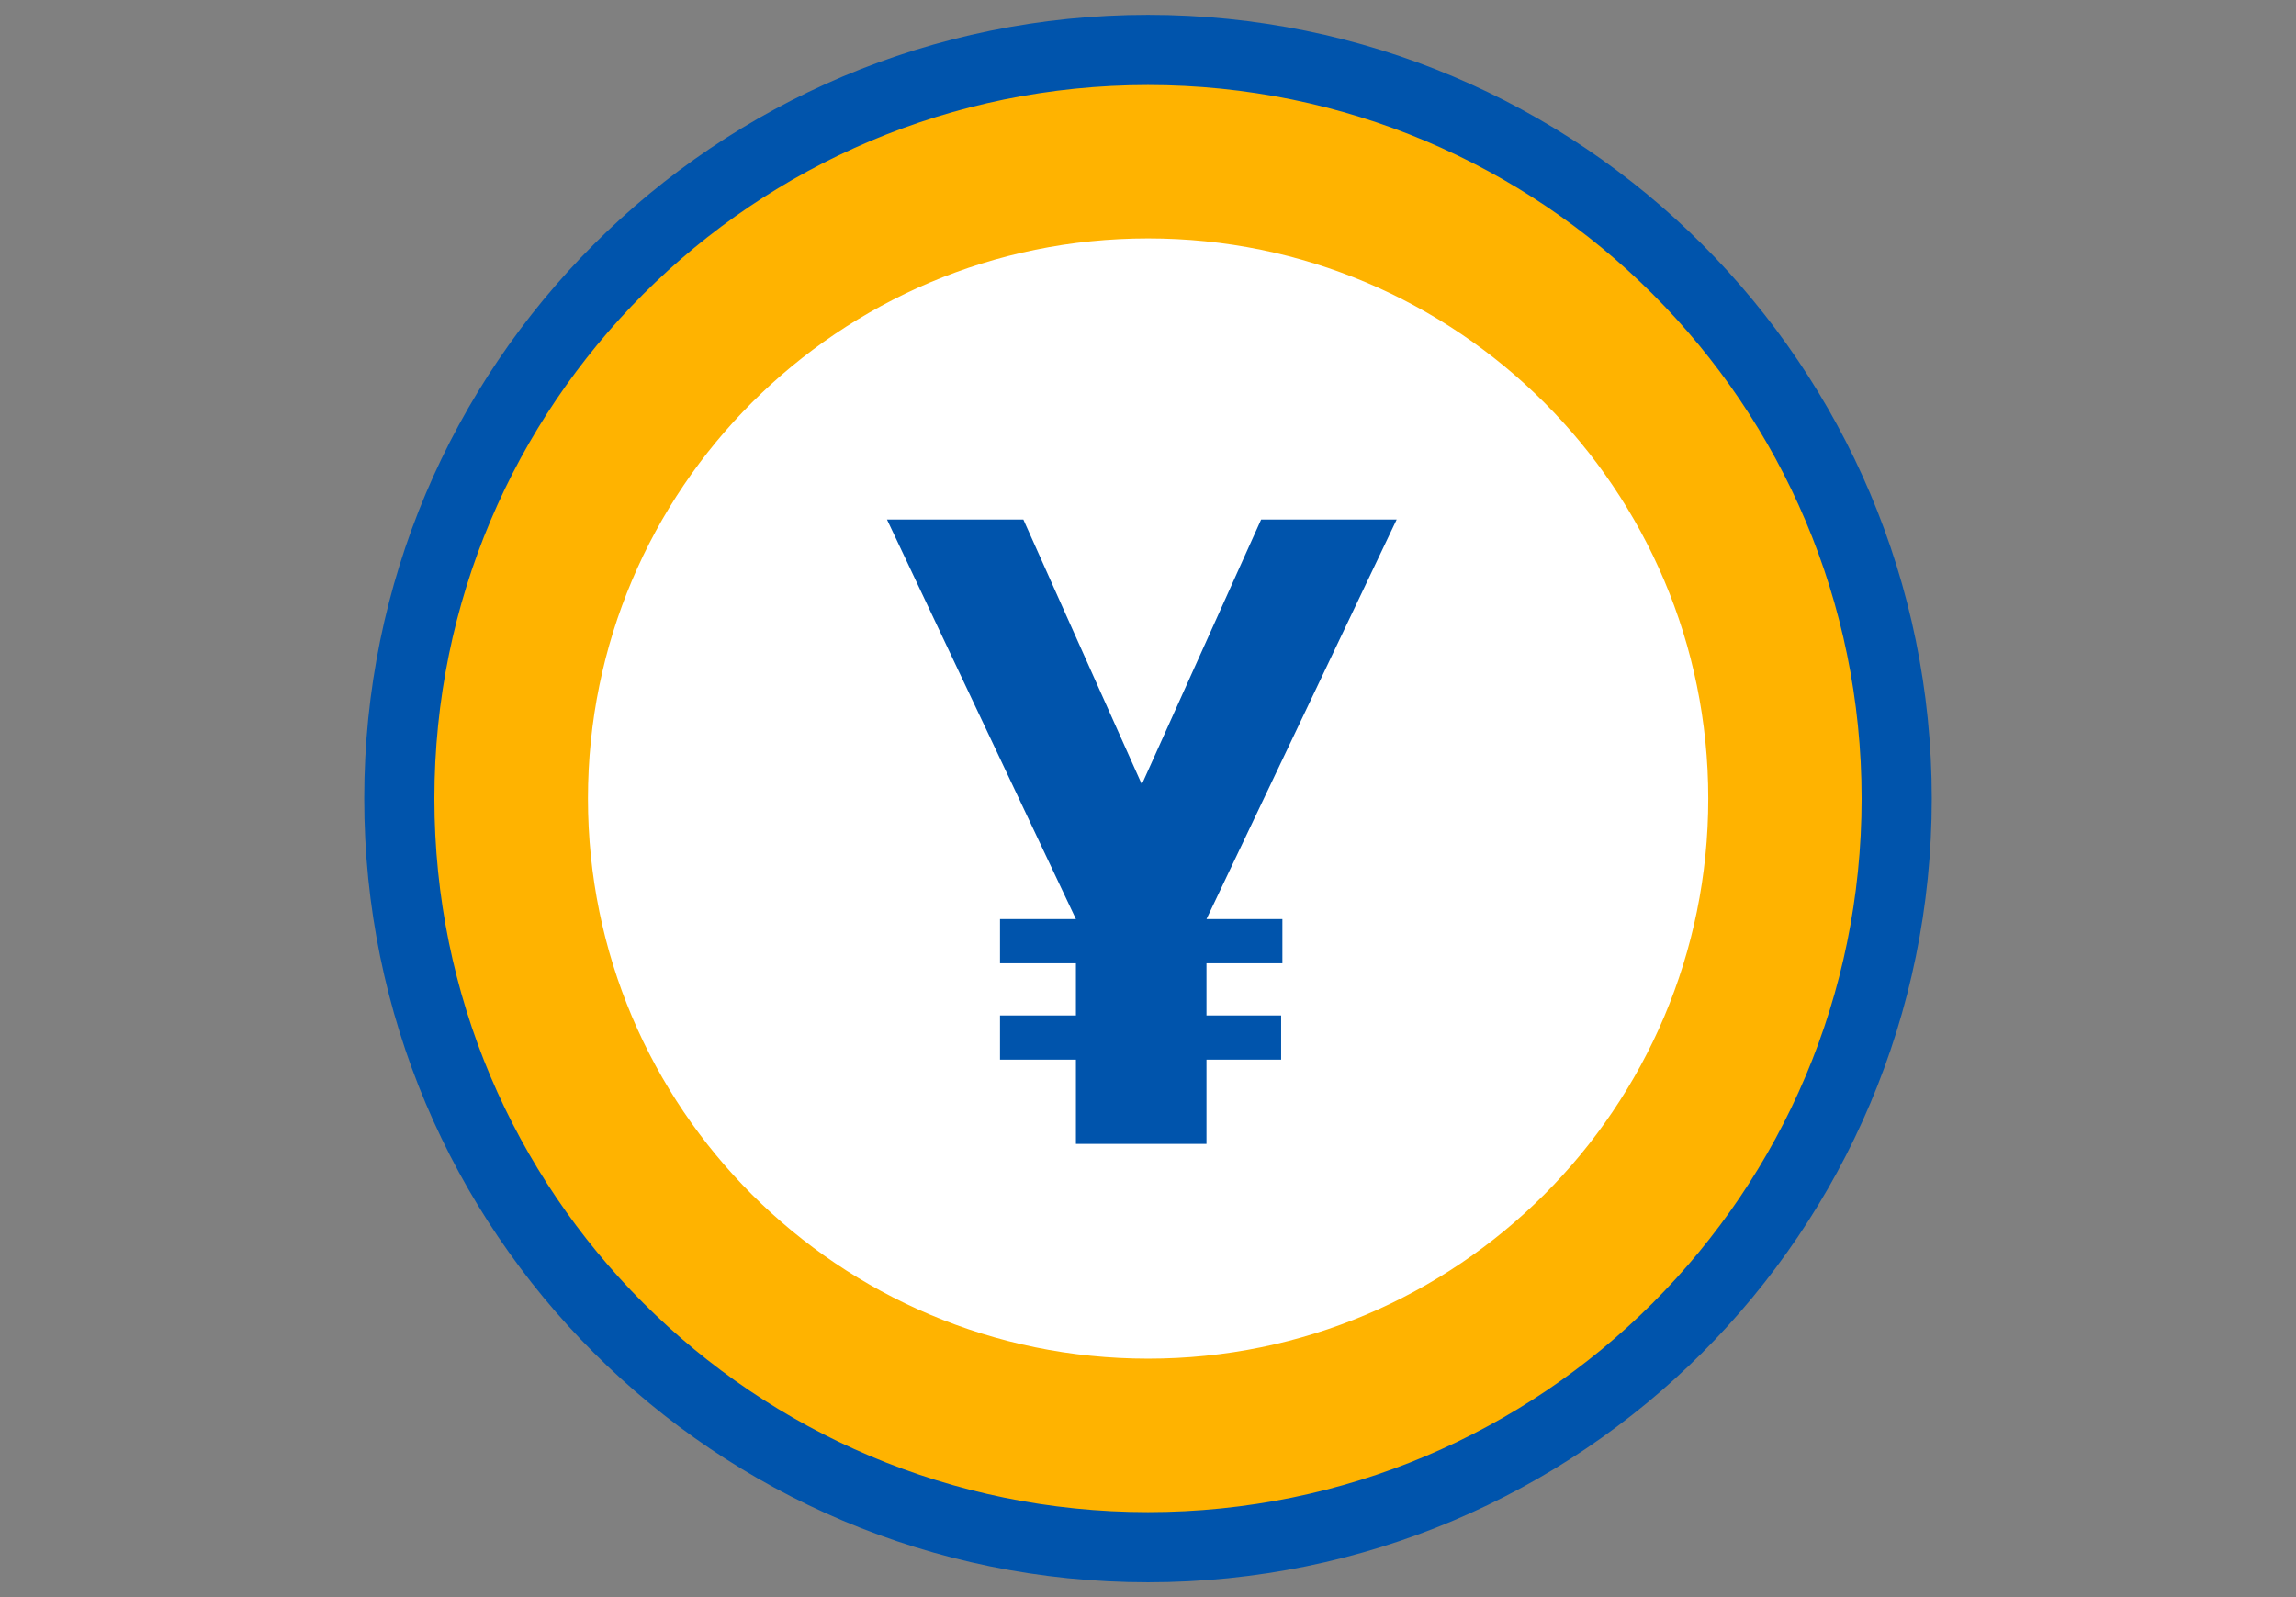
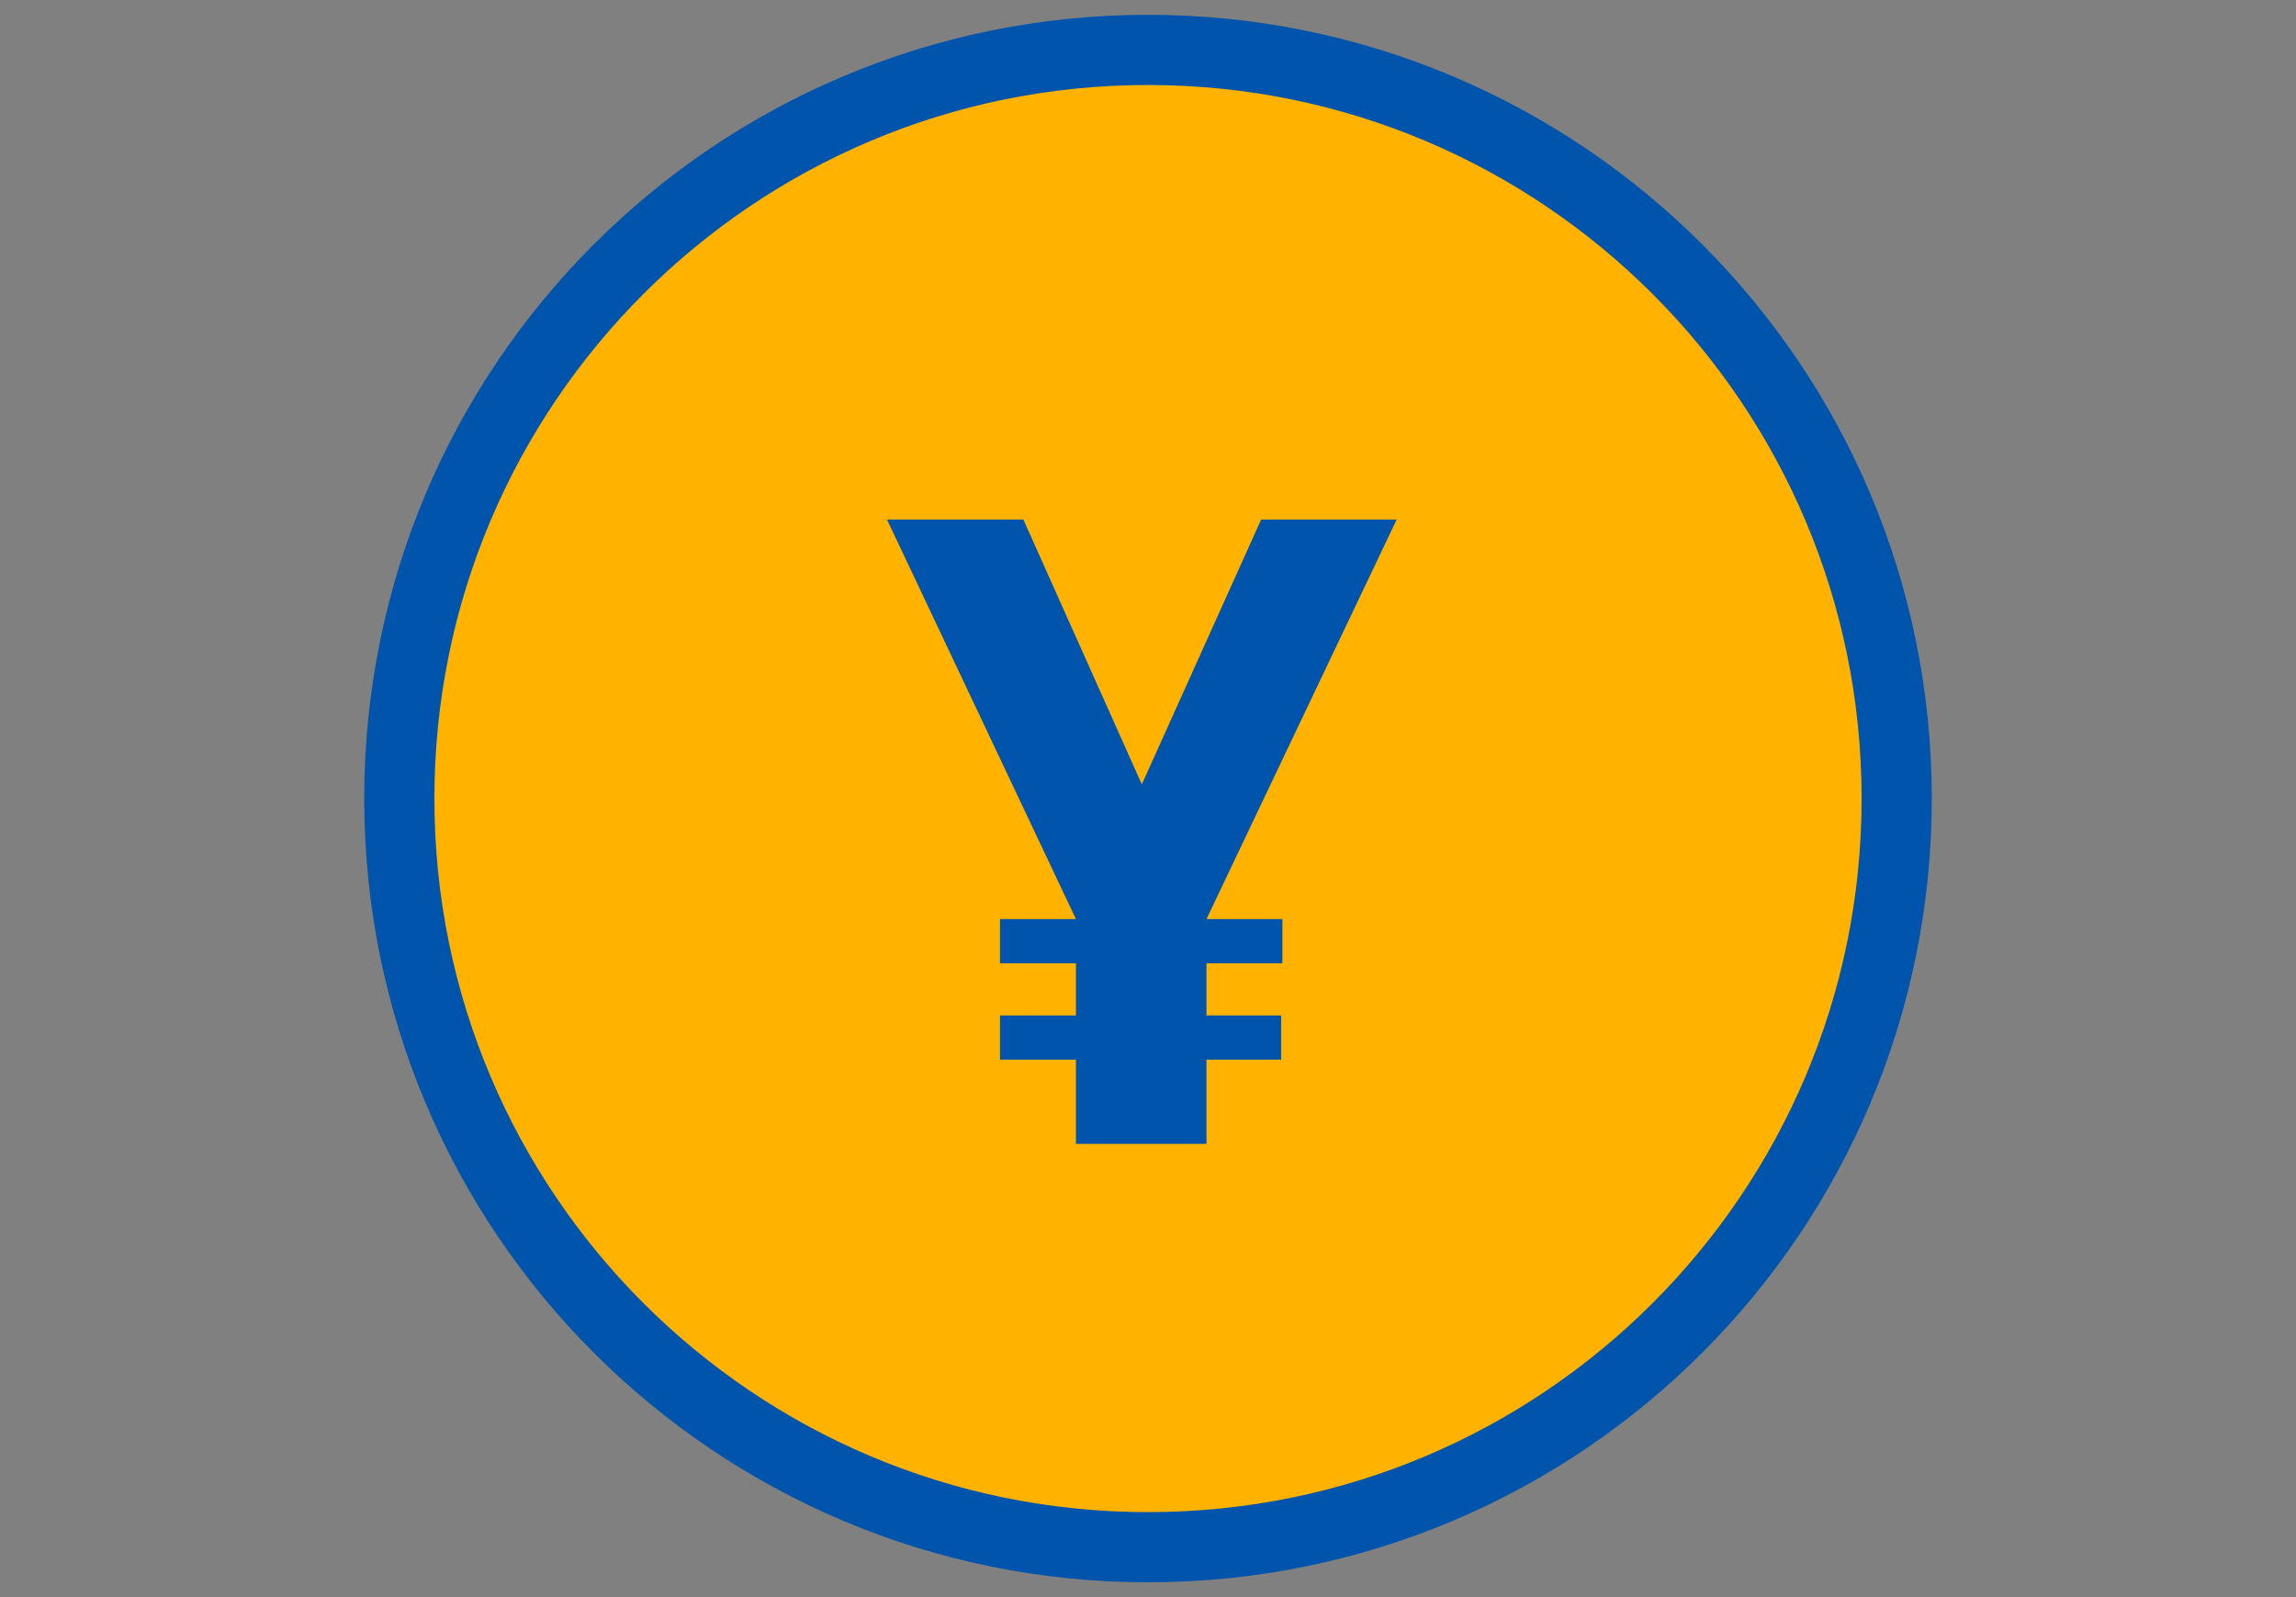
<svg xmlns="http://www.w3.org/2000/svg" width="92" height="64" viewBox="0 0 92 64" fill="none">
  <rect x="0" y="0" width="92" height="64" fill="#808080" stroke="none" />
  <g clip-path="url(#clip0_126_19549)">
    <path d="M46 62C62.569 62 76 48.568 76 32C76 15.431 62.569 2 46 2C29.431 2 16 15.431 16 32C16 48.568 29.431 62 46 62Z" fill="#FFB300" stroke="#0054AC" stroke-width="2.812" stroke-miterlimit="10" />
-     <path d="M46.004 54.445C58.401 54.445 68.45 44.395 68.45 31.999C68.45 19.603 58.401 9.553 46.004 9.553C33.608 9.553 23.559 19.603 23.559 31.999C23.559 44.395 33.608 54.445 46.004 54.445Z" fill="white" />
    <path d="M35.541 20.819H41.006L45.753 31.431L50.533 20.819H55.964L48.343 36.83H51.385V38.601H48.343V40.691H51.335V42.462H48.343V45.838H43.112V42.462H40.07V40.691H43.112V38.601H40.07V36.83H43.112L35.541 20.819Z" fill="#0054AC" />
  </g>
  <defs>
    <clipPath id="clip0_126_19549">
      <rect width="92" height="64" fill="white" transform="translate(0 -0)" />
    </clipPath>
  </defs>
</svg>